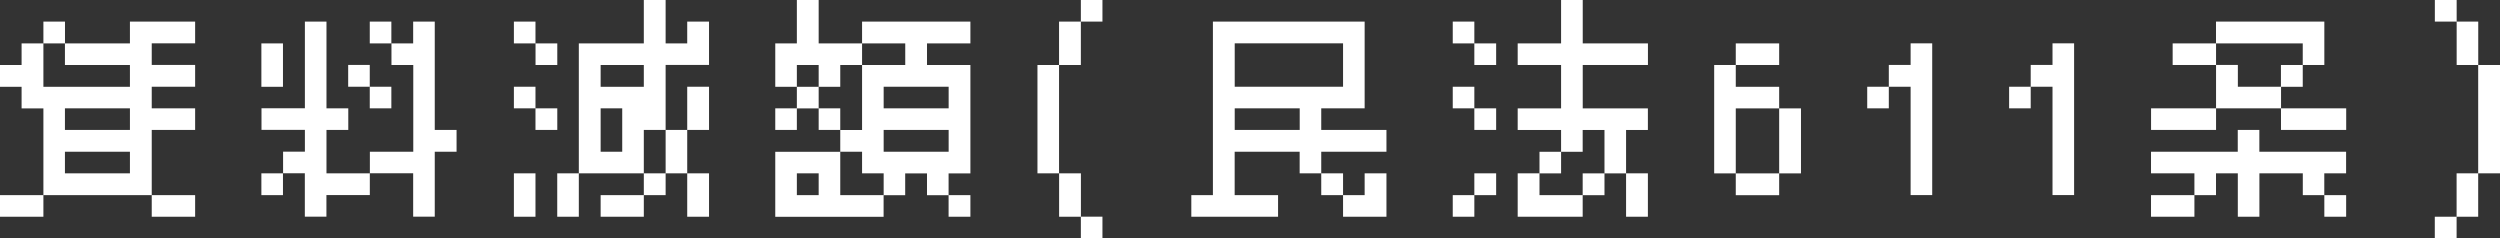
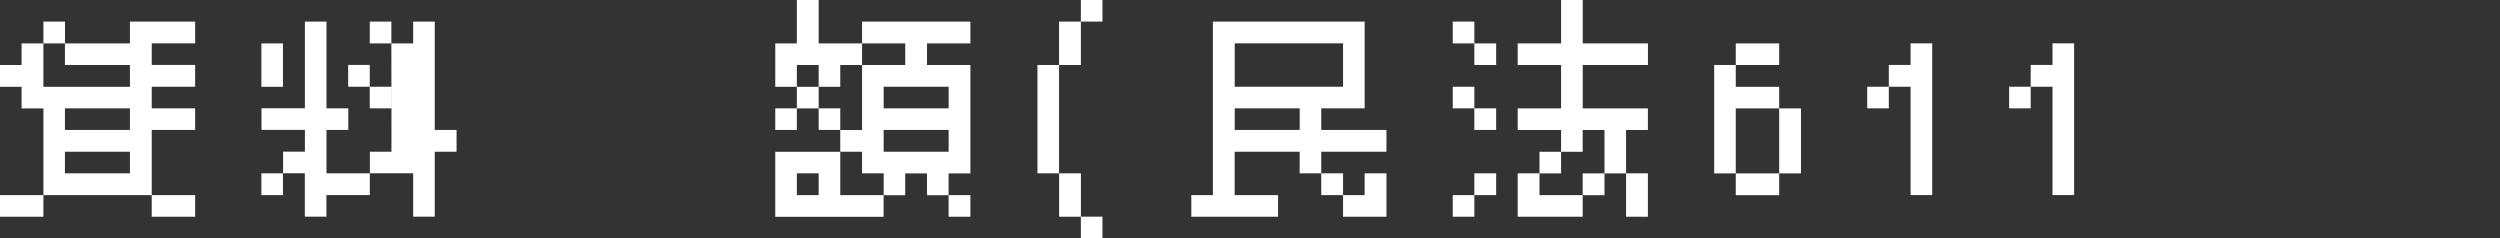
<svg xmlns="http://www.w3.org/2000/svg" id="_レイヤー_2" viewBox="0 0 459.68 43.82">
  <rect x="0" y="0" width="459.68" height="43.82" fill="#333333" stroke="none" />
  <defs>
    <style>.cls-1{fill:#fff;}</style>
  </defs>
  <g id="_レイヤー_1-2">
    <g id="_グループ_341">
      <path id="_パス_831" class="cls-1" d="M27.9,39.85h7.98v-3.97h-7.98v3.97ZM11.94,27.9h11.95v3.97h-11.95v-3.97ZM11.94,19.92h11.95v3.97h-11.95v-3.97ZM23.89,3.97v4.01h-11.95v3.97h11.95v4.01H7.98v-7.98h3.97V3.97h-3.97v4.01H3.97v3.97H0v4.01h3.97v3.97h4.01v15.95H0v3.97h7.98v-3.97h19.92v-11.99h7.98v-3.97h-7.98v-3.97h7.98v-4.01h-7.98v-3.97h7.98V3.97h-11.99Z" />
-       <path id="_パス_832" class="cls-1" d="M71.96,7.98h4.01V3.97h3.97v19.92h4.01v4.01h-4.01v11.94h-3.97v-7.98h-7.97v4.01h-7.98v3.97h-3.97v-7.98h-4v-3.97h4.01v-4.01h-7.98v-3.97h7.98V3.97h3.97v15.95h4.01v3.97h-4.01v7.98h7.98v-3.97h7.98v-15.95h-4.01v-3.97ZM48.06,7.98h3.97v7.98h-3.97v-7.98ZM48.06,31.87h3.97v4.01h-3.97v-4.01ZM64.02,15.95v-4.01h3.97v4.01h3.97v3.97h-3.97v-3.97h-3.97ZM67.99,3.97h3.97v4.01h-3.97V3.97Z" />
-       <path id="_パス_833" class="cls-1" d="M94.49,39.85h3.97v-7.98h-3.97v7.98ZM126.36,39.85h4.01v-7.98h-4.01v7.98ZM98.46,23.89h4.01v-3.97h-4.01v3.97ZM94.49,19.92h3.97v-3.97h-3.97v3.97ZM126.36,15.95v7.94h-3.97v7.98h-4.01v4.01h-7.94v3.97h7.94v-3.97h4.01v-4.01h3.97v-7.98h4.01v-7.94h-4.01ZM98.46,11.95h4.01v-3.97h-4v3.97ZM94.49,7.98h3.97V3.97h-3.97v4.01ZM110.44,19.92h3.97v7.98h-3.97v-7.98ZM110.44,11.95h7.94v4.01h-7.94v-4.01ZM118.38,0v7.98h-11.95v23.89h-3.97v7.98h3.97v-7.98h11.95v-7.98h4.01v-11.95h7.98V3.97h-4.01v4.01h-3.97V0h-4.01Z" />
+       <path id="_パス_832" class="cls-1" d="M71.96,7.98h4.01V3.97h3.97v19.92h4.01v4.01h-4.01v11.94h-3.97v-7.98h-7.97v4.01h-7.98v3.97h-3.97v-7.98h-4v-3.97h4.01v-4.01h-7.98v-3.97h7.98V3.97h3.97v15.95h4.01v3.97h-4.01v7.98h7.98v-3.97h7.98h-4.01v-3.97ZM48.06,7.98h3.97v7.98h-3.97v-7.98ZM48.06,31.87h3.97v4.01h-3.97v-4.01ZM64.02,15.95v-4.01h3.97v4.01h3.97v3.97h-3.97v-3.97h-3.97ZM67.99,3.97h3.97v4.01h-3.97V3.97Z" />
      <path id="_パス_834" class="cls-1" d="M174.42,39.85h4.01v-3.97h-4.01v3.97ZM142.55,23.89h3.97v-3.97h-3.97v3.97ZM150.53,23.89h3.97v-3.97h-3.97v3.97ZM146.52,31.87h4.01v4.01h-4.01v-4.01ZM154.5,27.9h4.01v3.97h3.97v4.01h-7.98v-7.98ZM162.48,23.89h11.95v4.01h-11.95v-4.01ZM162.48,15.95h11.95v3.97h-11.95v-3.97ZM146.52,0v7.98h-3.97v7.98h3.97v-4.01h4.01v4.01h-4.01v3.97h4.01v-3.97h3.97v-4.01h4.01v-3.97h7.94v3.97h-7.94v11.95h-4.01v4.01h-11.95v11.95h19.92v-3.97h3.97v-4.01h4.01v4.01h3.97v-4.01h4.01V11.95h-7.98v-3.97h7.98V3.97h-19.92v4.01h-7.98V0h-4.01Z" />
      <path id="_パス_835" class="cls-1" d="M198.74,43.81h3.97v-3.97h-3.97v3.97ZM194.74,39.85h4.01v-7.98h-4.01v7.98ZM198.74,0v3.97h-4.01v7.98h-3.97v19.92h3.97V11.95h4.01V3.97h3.97V0h-3.97Z" />
      <path id="_パス_836" class="cls-1" d="M219.05,35.88h3.97V3.97h27.9v15.95h-7.98v3.97h11.99v4.01h-11.99v3.97h-3.97v-3.97h-11.95v7.98h7.98v3.97h-15.95v-3.97ZM227.03,15.95h19.92v-7.98h-19.92v7.98ZM227.03,23.89h11.95v-3.97h-11.95v3.97ZM246.95,35.88h-4.01v-4.01h4.01v4.01ZM246.95,35.88h3.97v-4.01h4.01v7.98h-7.98v-3.97Z" />
      <path id="_パス_837" class="cls-1" d="M271.09,31.87v4.01h-3.97v3.97h3.97v-3.97h4.01v-4.01h-4.01ZM279.06,31.87v7.98h11.95v-3.97h-7.94v-4.01h-4.01ZM298.99,39.85h4.01v-7.98h-4.01v7.98ZM271.09,23.89h4.01v-3.97h-4.01v3.97ZM267.12,19.92h3.97v-3.97h-3.97v3.97ZM271.09,11.95h4.01v-3.97h-4.01v3.97ZM267.12,7.98h3.97V3.97h-3.97v4.01ZM287.04,0v7.98h-7.98v3.97h7.98v7.98h-7.98v3.97h7.98v4.01h-3.97v3.97h3.97v-3.97h3.97v-4.01h4.01v7.98h-4.01v4.01h4.01v-4.01h3.97v-7.98h4.01v-3.97h-11.98v-7.98h11.99v-3.97h-11.99V0h-3.97Z" />
      <path id="_パス_838" class="cls-1" d="M315.19,31.87V11.95h3.97v-3.97h7.98v3.97h-7.98v4.01h7.98v3.97h4.01v11.95h-4.01v4.01h-7.98v-4.01h7.98v-11.95h-7.98v11.95h-3.97Z" />
      <path id="_パス_839" class="cls-1" d="M343.33,19.92v-3.97h3.97v-4.01h4.01v-3.97h3.97v27.9h-3.97V15.95h-4.01v3.97h-3.97Z" />
      <path id="_パス_840" class="cls-1" d="M369.42,19.92v-3.97h3.97v-4.01h4.01v-3.97h3.97v27.9h-3.97V15.95h-4.01v3.97h-3.97Z" />
-       <path id="_パス_841" class="cls-1" d="M395.52,19.92h11.95v3.97h-11.95v-3.97ZM427.39,35.88h-3.97v-4.01h-7.98v7.98h-3.97v-7.98h-4.01v4.01h-3.97v3.97h-7.98v-3.97h7.98v-4.01h-7.98v-3.97h15.95v-4.01h3.97v4.01h15.95v3.97h-4.01v4.01ZM399.49,7.98h7.98v3.97h-7.98v-3.97ZM407.46,7.98V3.97h19.92v7.98h-3.97v4.01h-4.01v-4.01h4.01v-3.97h-15.95ZM419.41,19.92h-11.94v-7.98h4.01v4.01h7.94v3.97ZM419.41,19.92h11.99v3.97h-11.99v-3.97ZM427.38,35.88h4.01v3.97h-4.01v-3.97Z" />
-       <path id="_パス_842" class="cls-1" d="M455.67,11.95v19.92h-3.97v7.98h-4.01v3.97h4.01v-3.97h3.97v-7.98h4.01V11.95h-4.01ZM451.71,11.95h3.97V3.97h-3.97v7.98ZM447.7,3.97h4.01V0h-4.01v3.97Z" />
    </g>
  </g>
</svg>